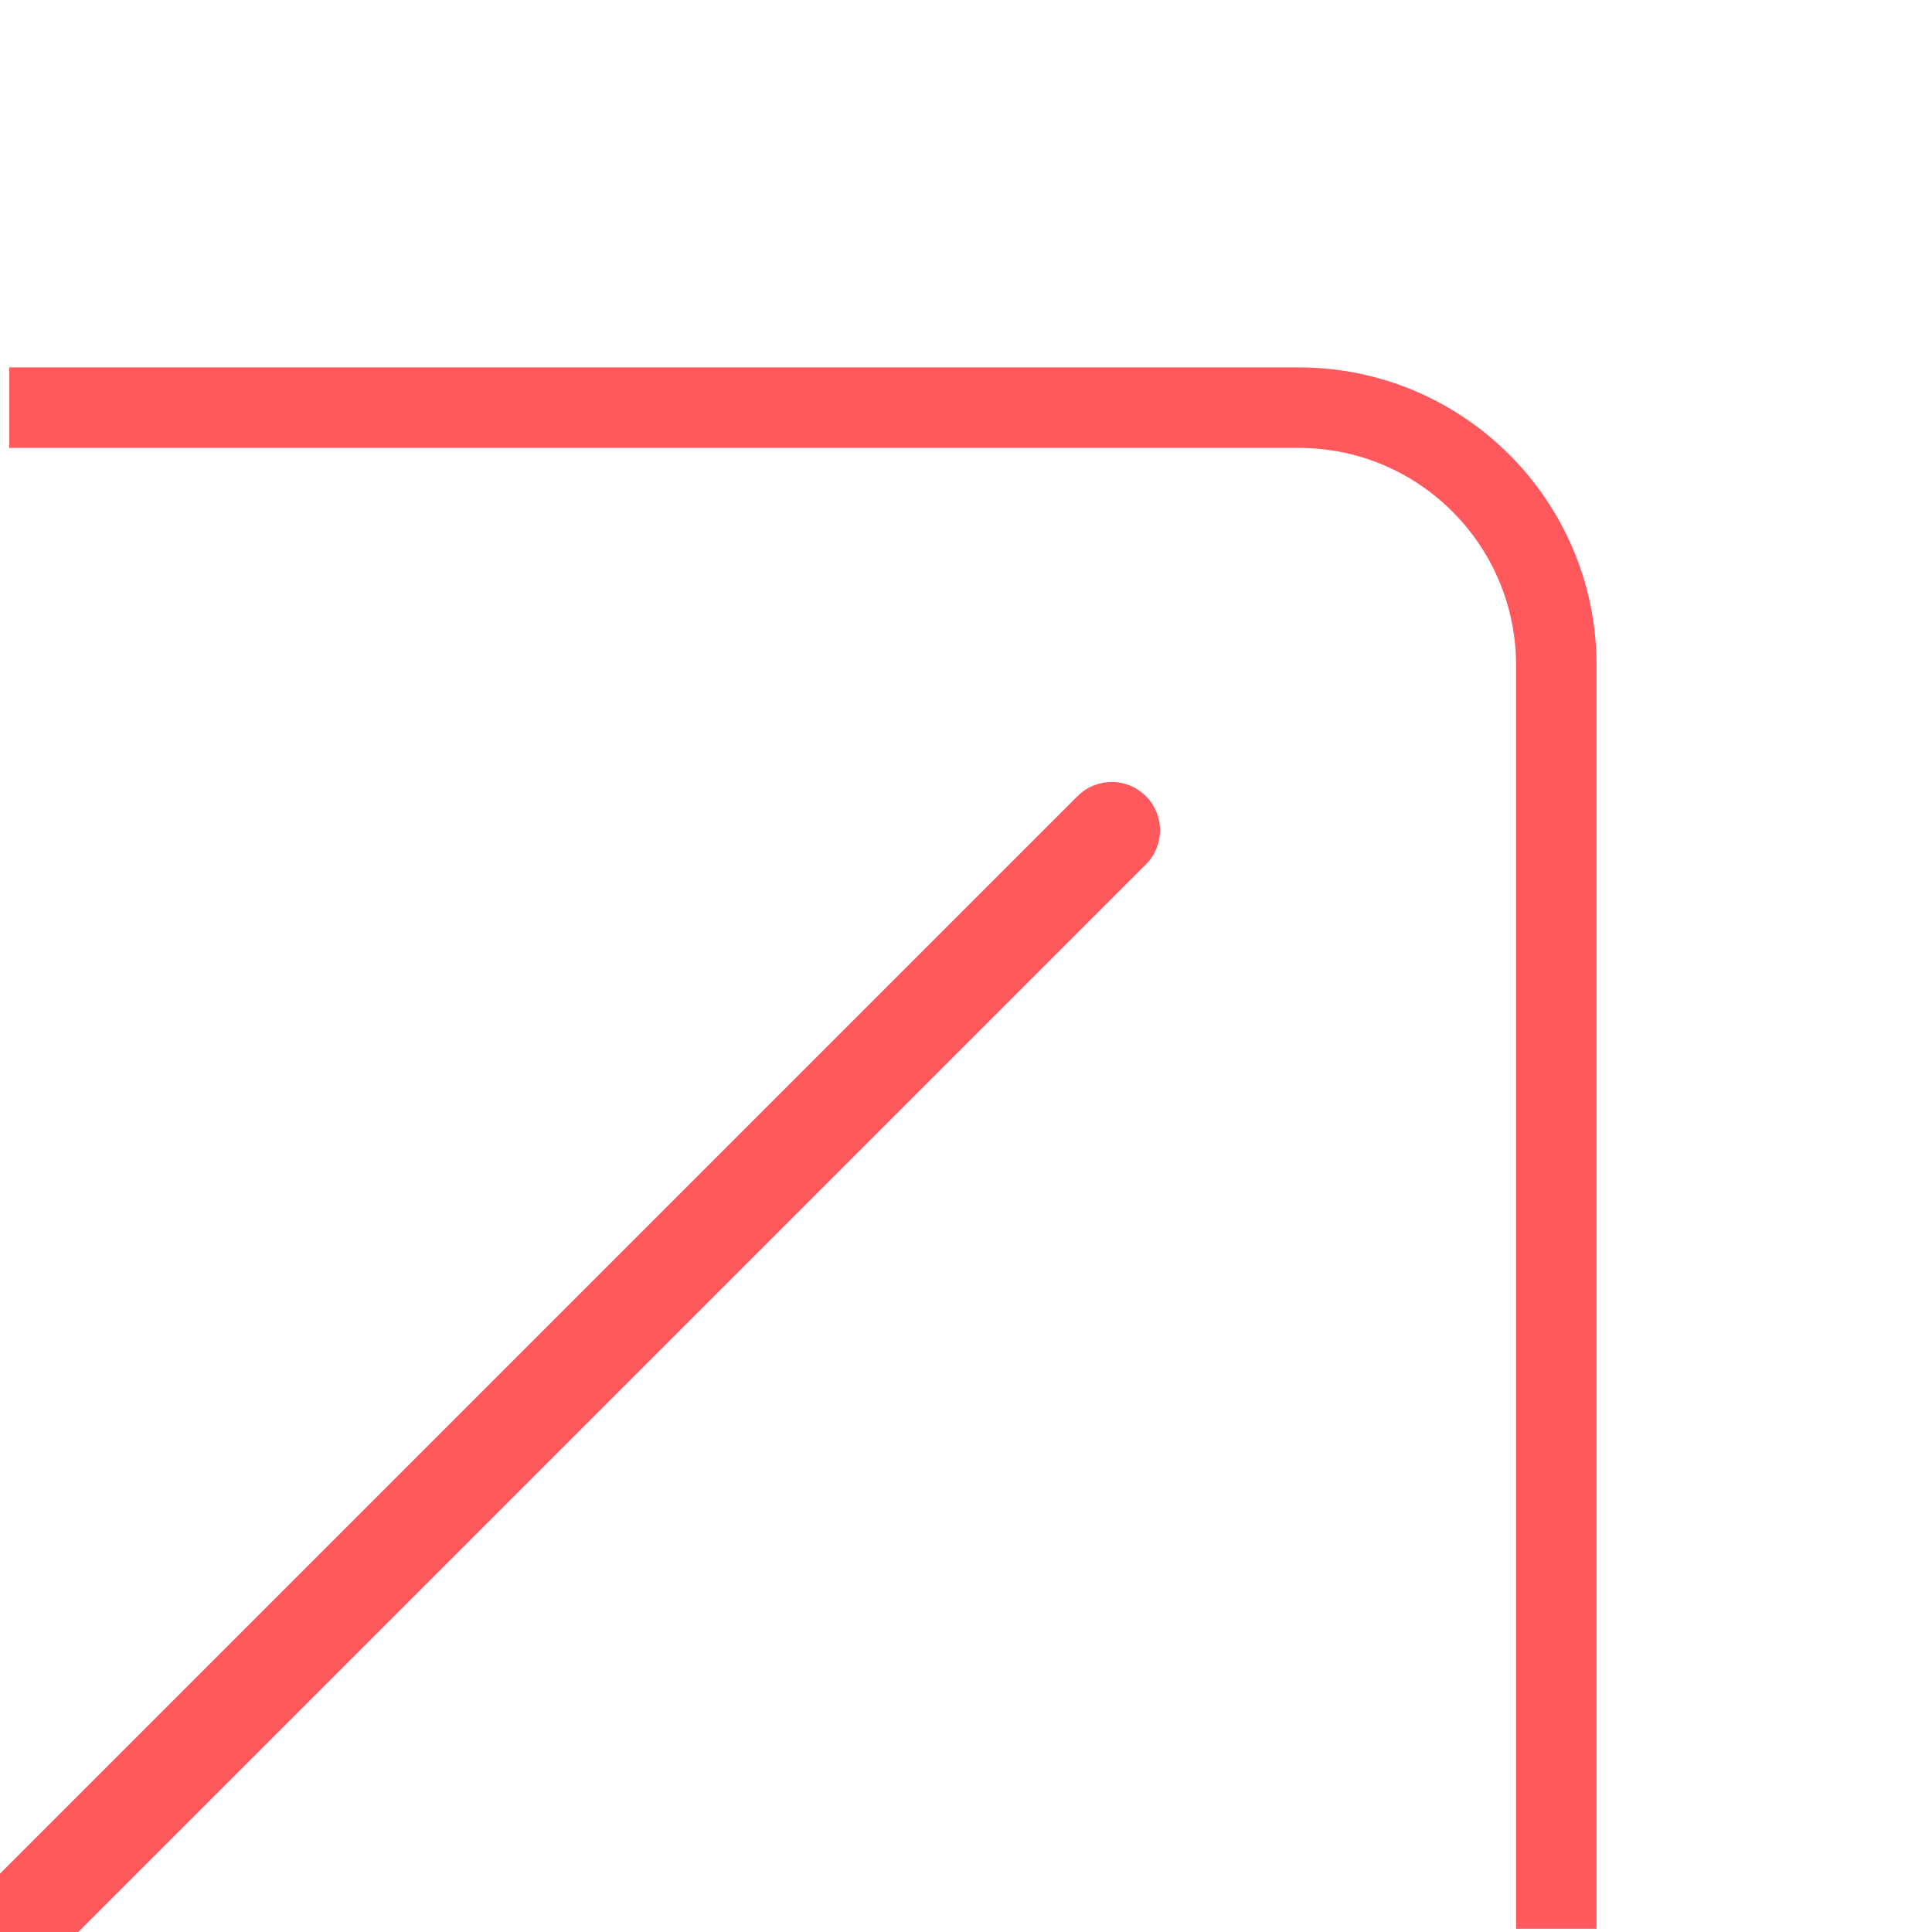
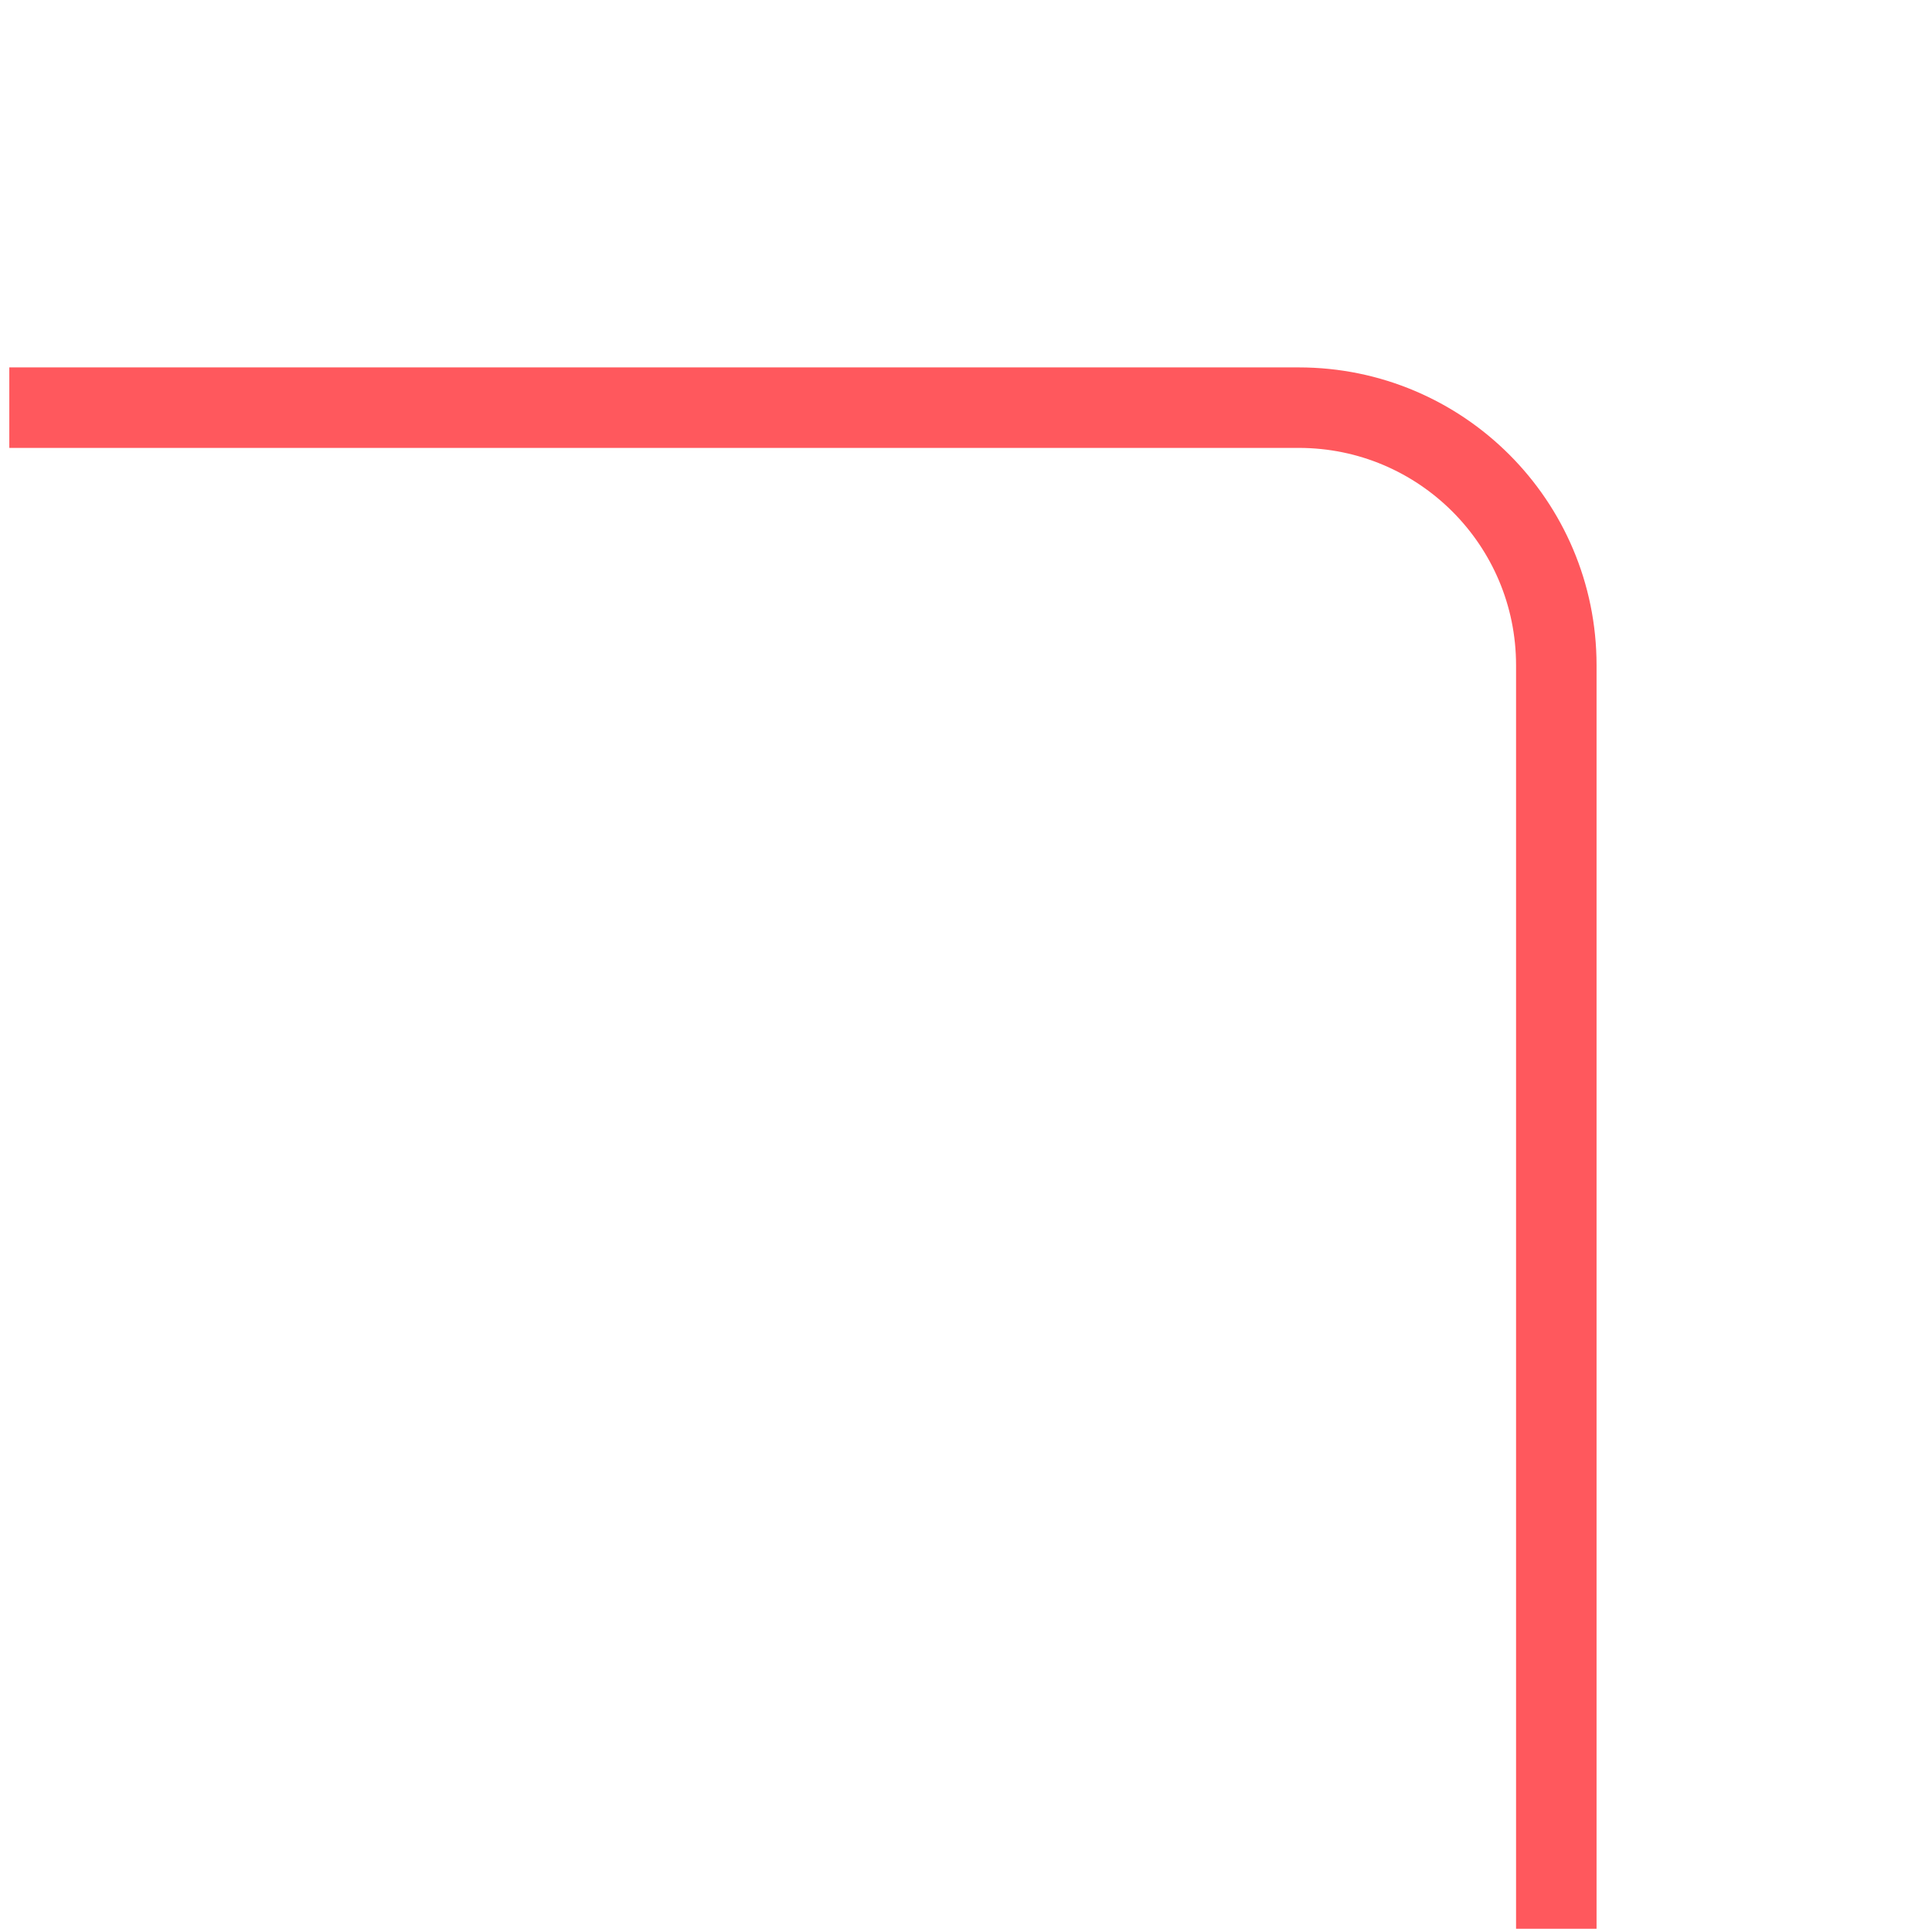
<svg xmlns="http://www.w3.org/2000/svg" width="120" height="120" viewBox="0 0 120 120" fill="none">
  <g clip-path="url(#clip0_146_20)">
    <path d="M0.578 25.32H80.665C89.502 25.32 96.665 32.483 96.665 41.319V119.797" stroke="#FF585D" stroke-width="5" />
-     <path d="M71.173 53.691C72.345 52.52 72.345 50.62 71.173 49.449C70.002 48.277 68.102 48.277 66.931 49.449L71.173 53.691ZM66.931 49.449L-2.52 118.9L1.722 123.142L71.173 53.691L66.931 49.449Z" fill="#FF585D" />
  </g>
  <defs>
    <clipPath id="clip0_146_20">
      <rect width="120" height="120" fill="white" />
    </clipPath>
  </defs>
</svg>